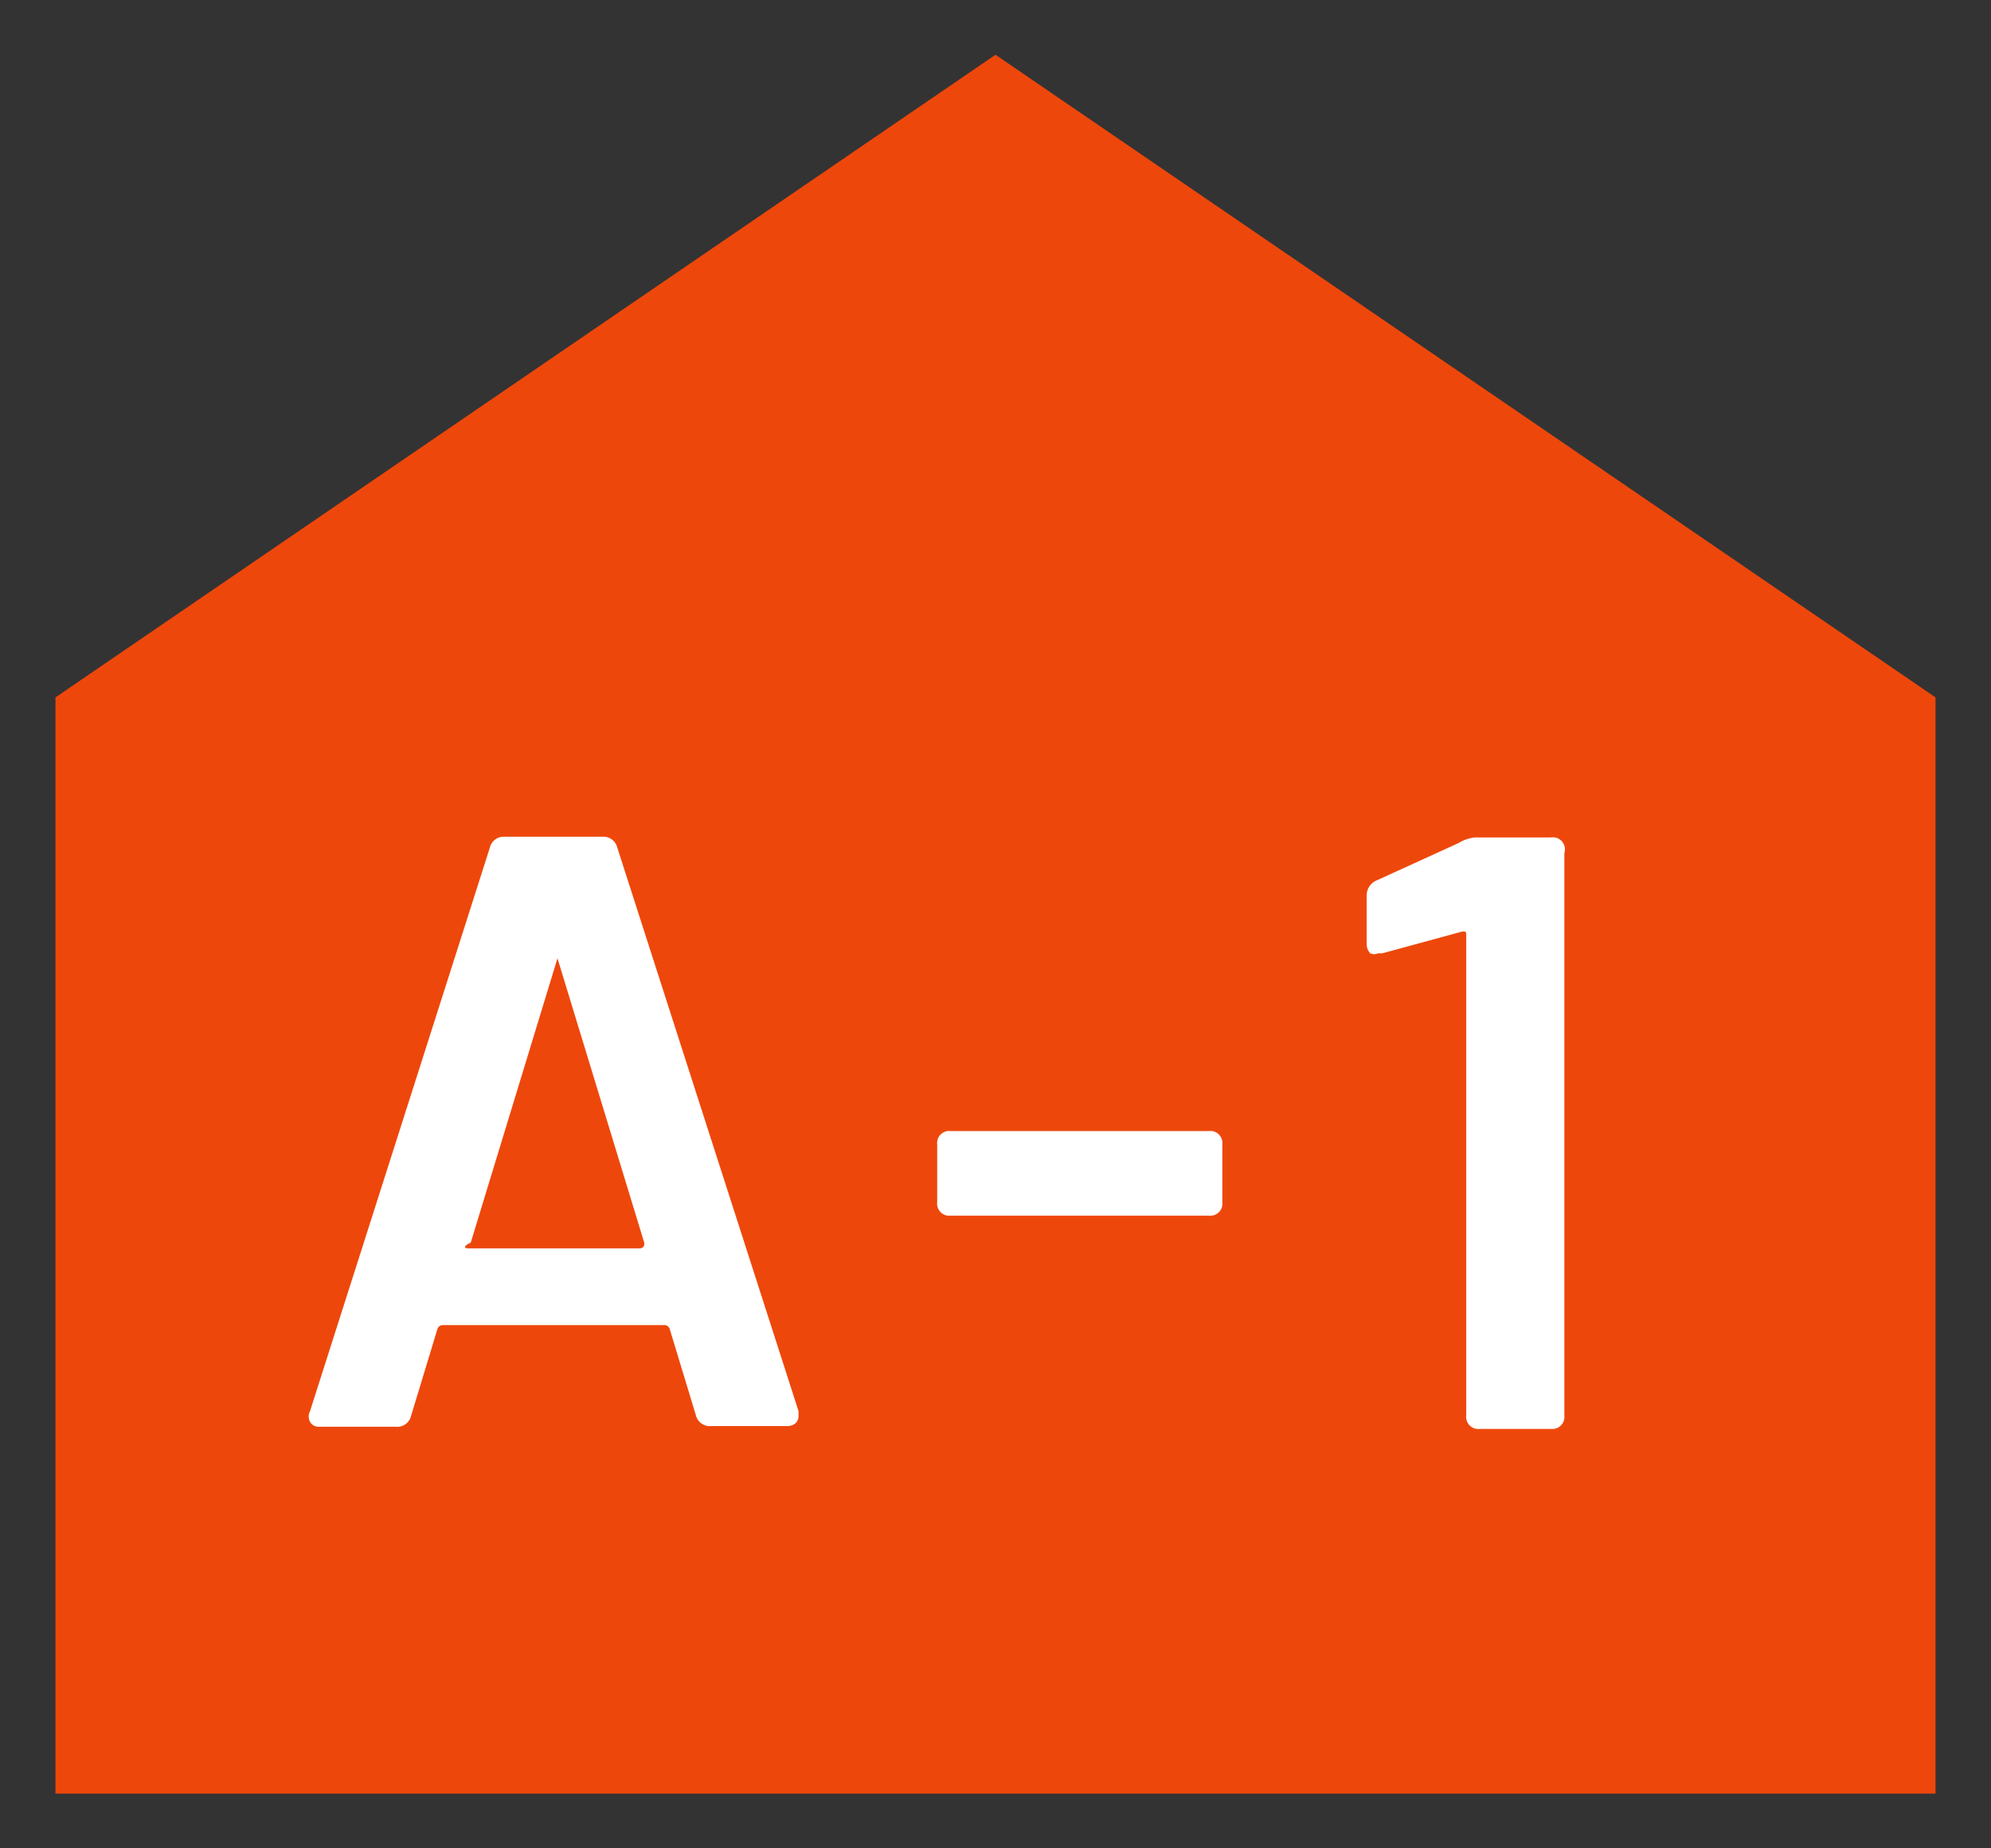
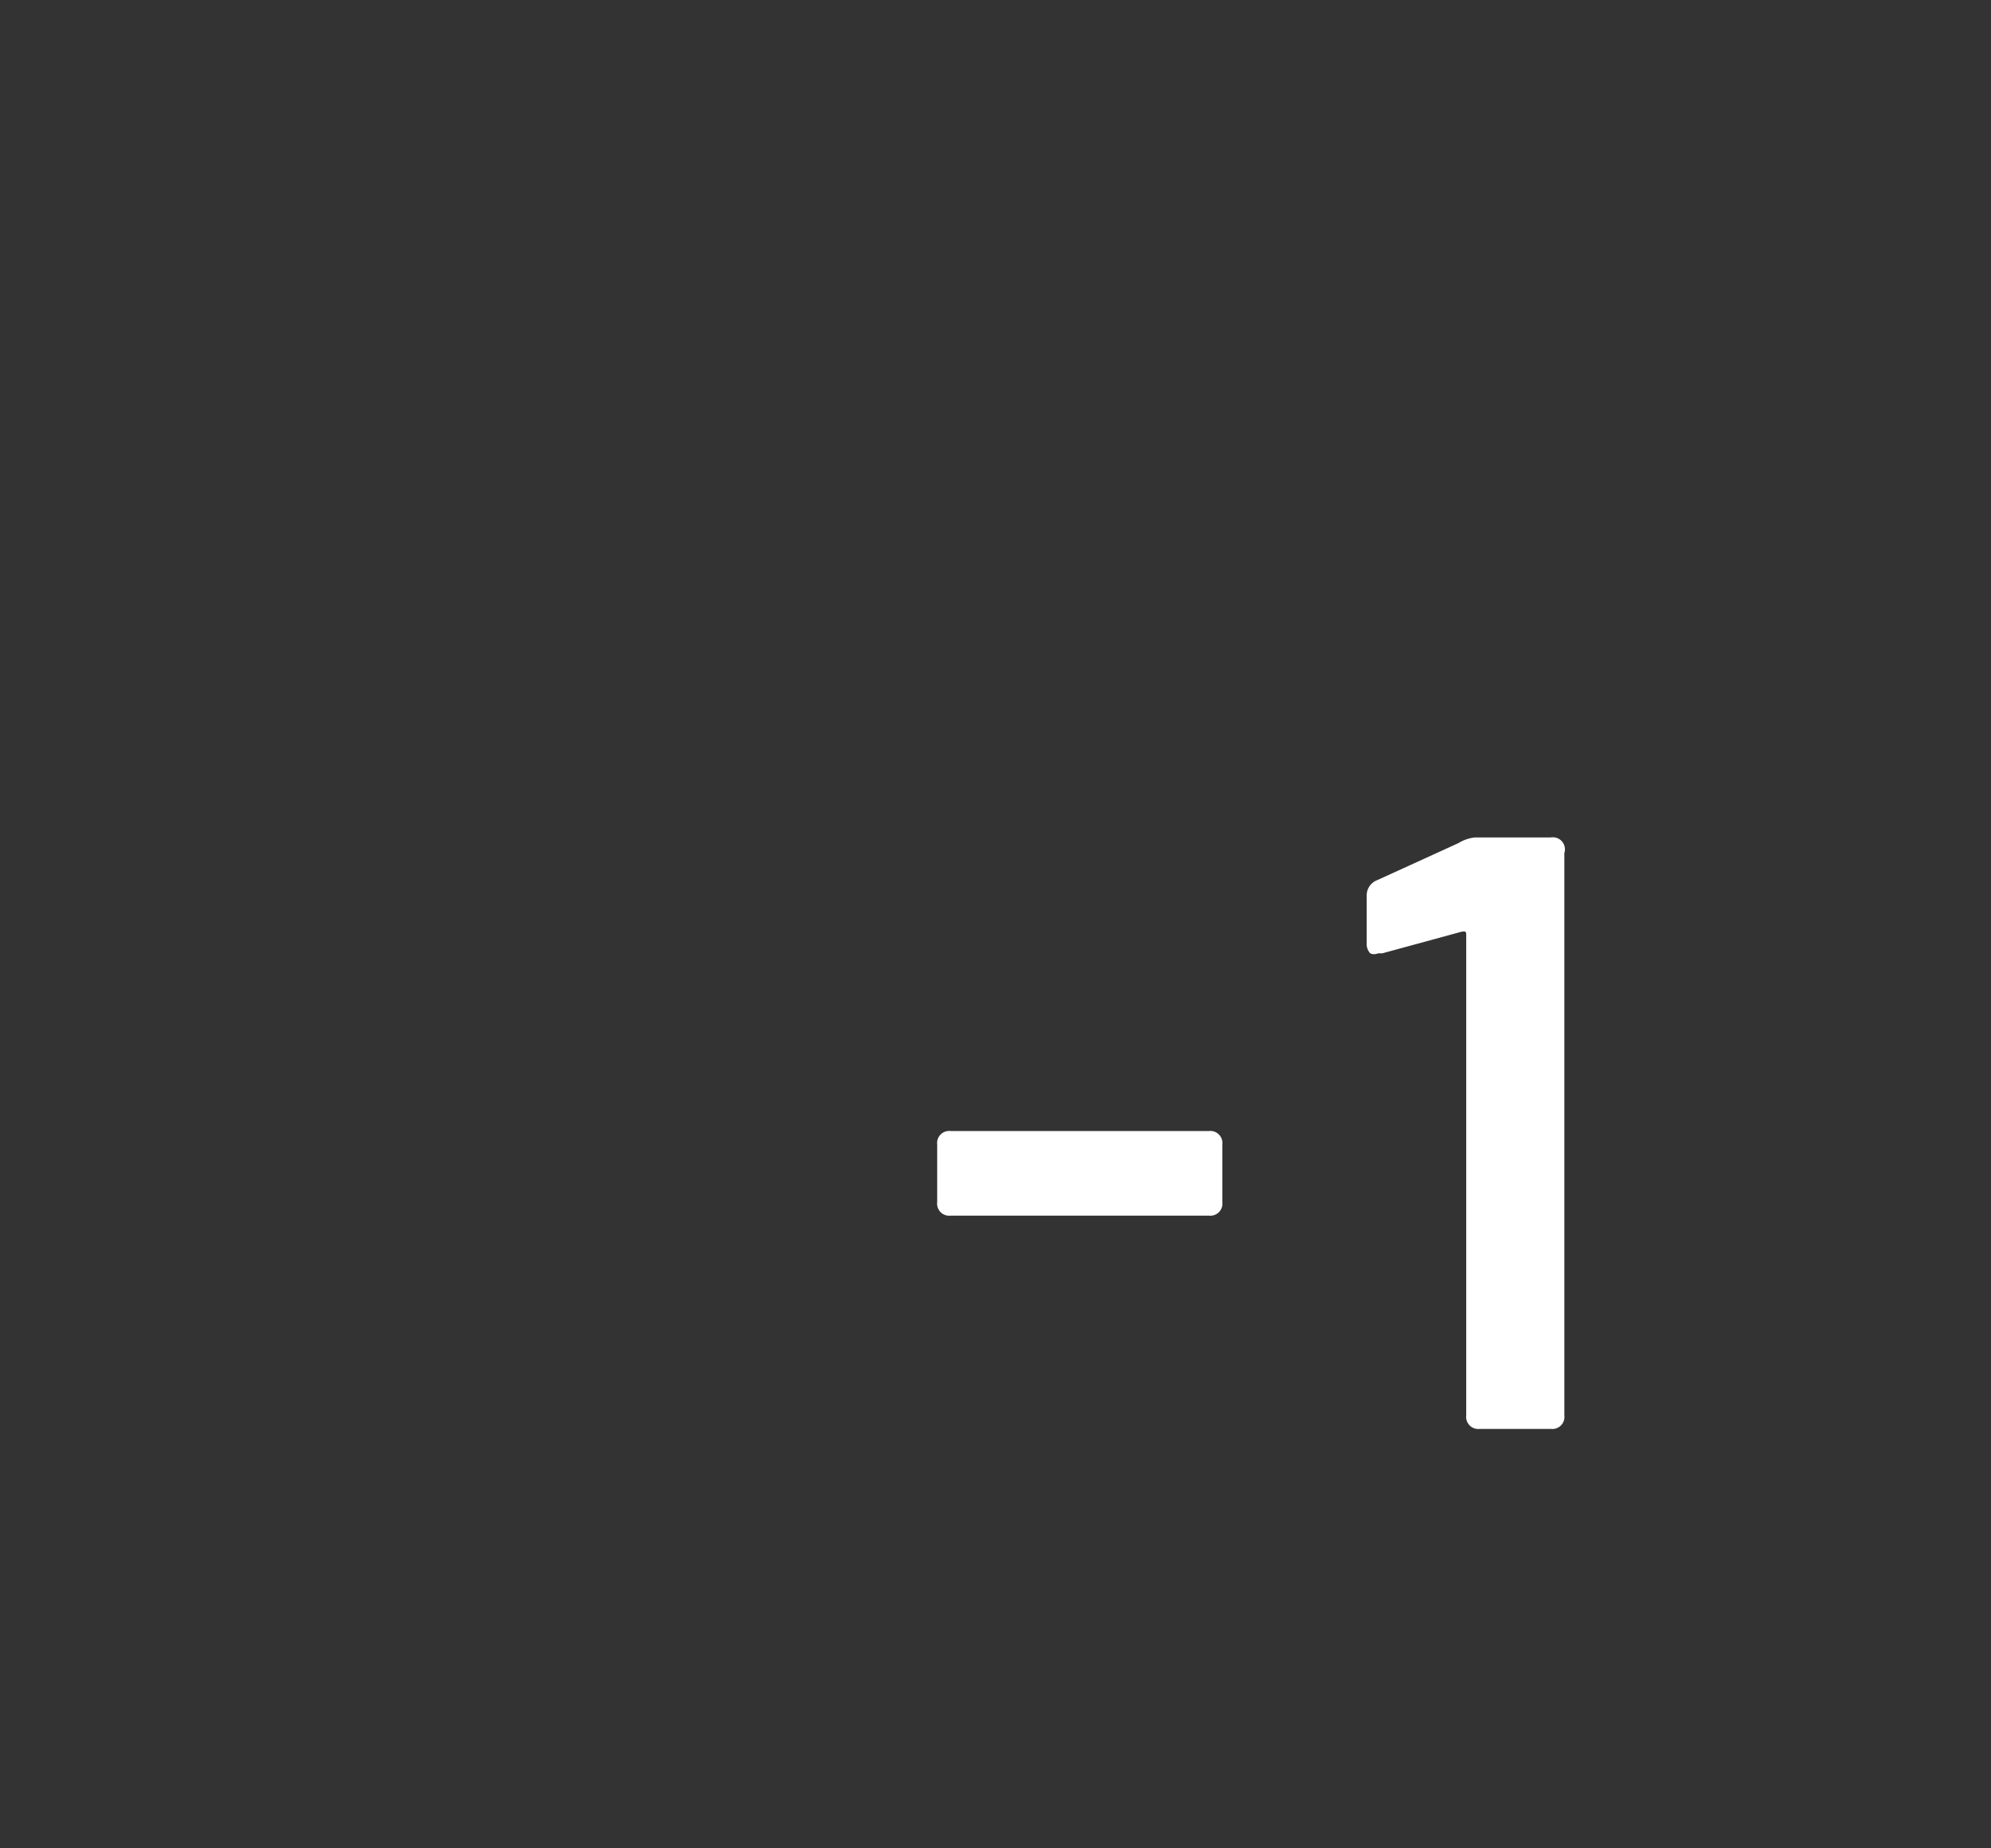
<svg xmlns="http://www.w3.org/2000/svg" width="28" height="26" viewBox="0 0 28 26">
  <rect x="0" y="0" width="28" height="26" fill="#333333" stroke="none" />
  <defs>
    <style>.a{fill:#ee470b;}.b{fill:#fff;}</style>
  </defs>
  <title>アートボード 1</title>
-   <polygon class="a" points="27.22 25.23 0.78 25.23 0.78 9.81 14 0.77 27.22 9.81 27.22 25.23" />
-   <path class="b" d="M9.79,19.92,9.42,18.7a.08.08,0,0,0-.09-.06H6.23a.08.08,0,0,0-.08.06l-.37,1.22a.2.2,0,0,1-.21.15H4.49A.14.14,0,0,1,4.36,20a.16.16,0,0,1,0-.15l2.53-7.93a.2.2,0,0,1,.21-.15H8.47a.2.2,0,0,1,.21.15l2.55,7.93s0,0,0,.07-.05.14-.16.14H10A.2.2,0,0,1,9.79,19.92ZM6.58,17.56H9s.07,0,.06-.08l-1.22-4s0,0,0,0,0,0,0,0l-1.22,4C6.51,17.53,6.53,17.56,6.58,17.56Z" />
  <path class="b" d="M13.18,16.91V16.1a.17.17,0,0,1,.19-.19H17a.17.17,0,0,1,.19.19v.81a.17.17,0,0,1-.19.19H13.37A.17.17,0,0,1,13.18,16.91Z" />
  <path class="b" d="M20.74,11.78h1.07A.17.17,0,0,1,22,12v7.91a.17.17,0,0,1-.19.19h-1a.17.17,0,0,1-.19-.19V13.16c0-.05,0-.07-.08-.05l-1.1.3-.06,0a.13.13,0,0,1-.11,0,.19.19,0,0,1-.05-.13v-.69a.23.23,0,0,1,.15-.21l1.14-.52A.56.56,0,0,1,20.74,11.78Z" />
</svg>